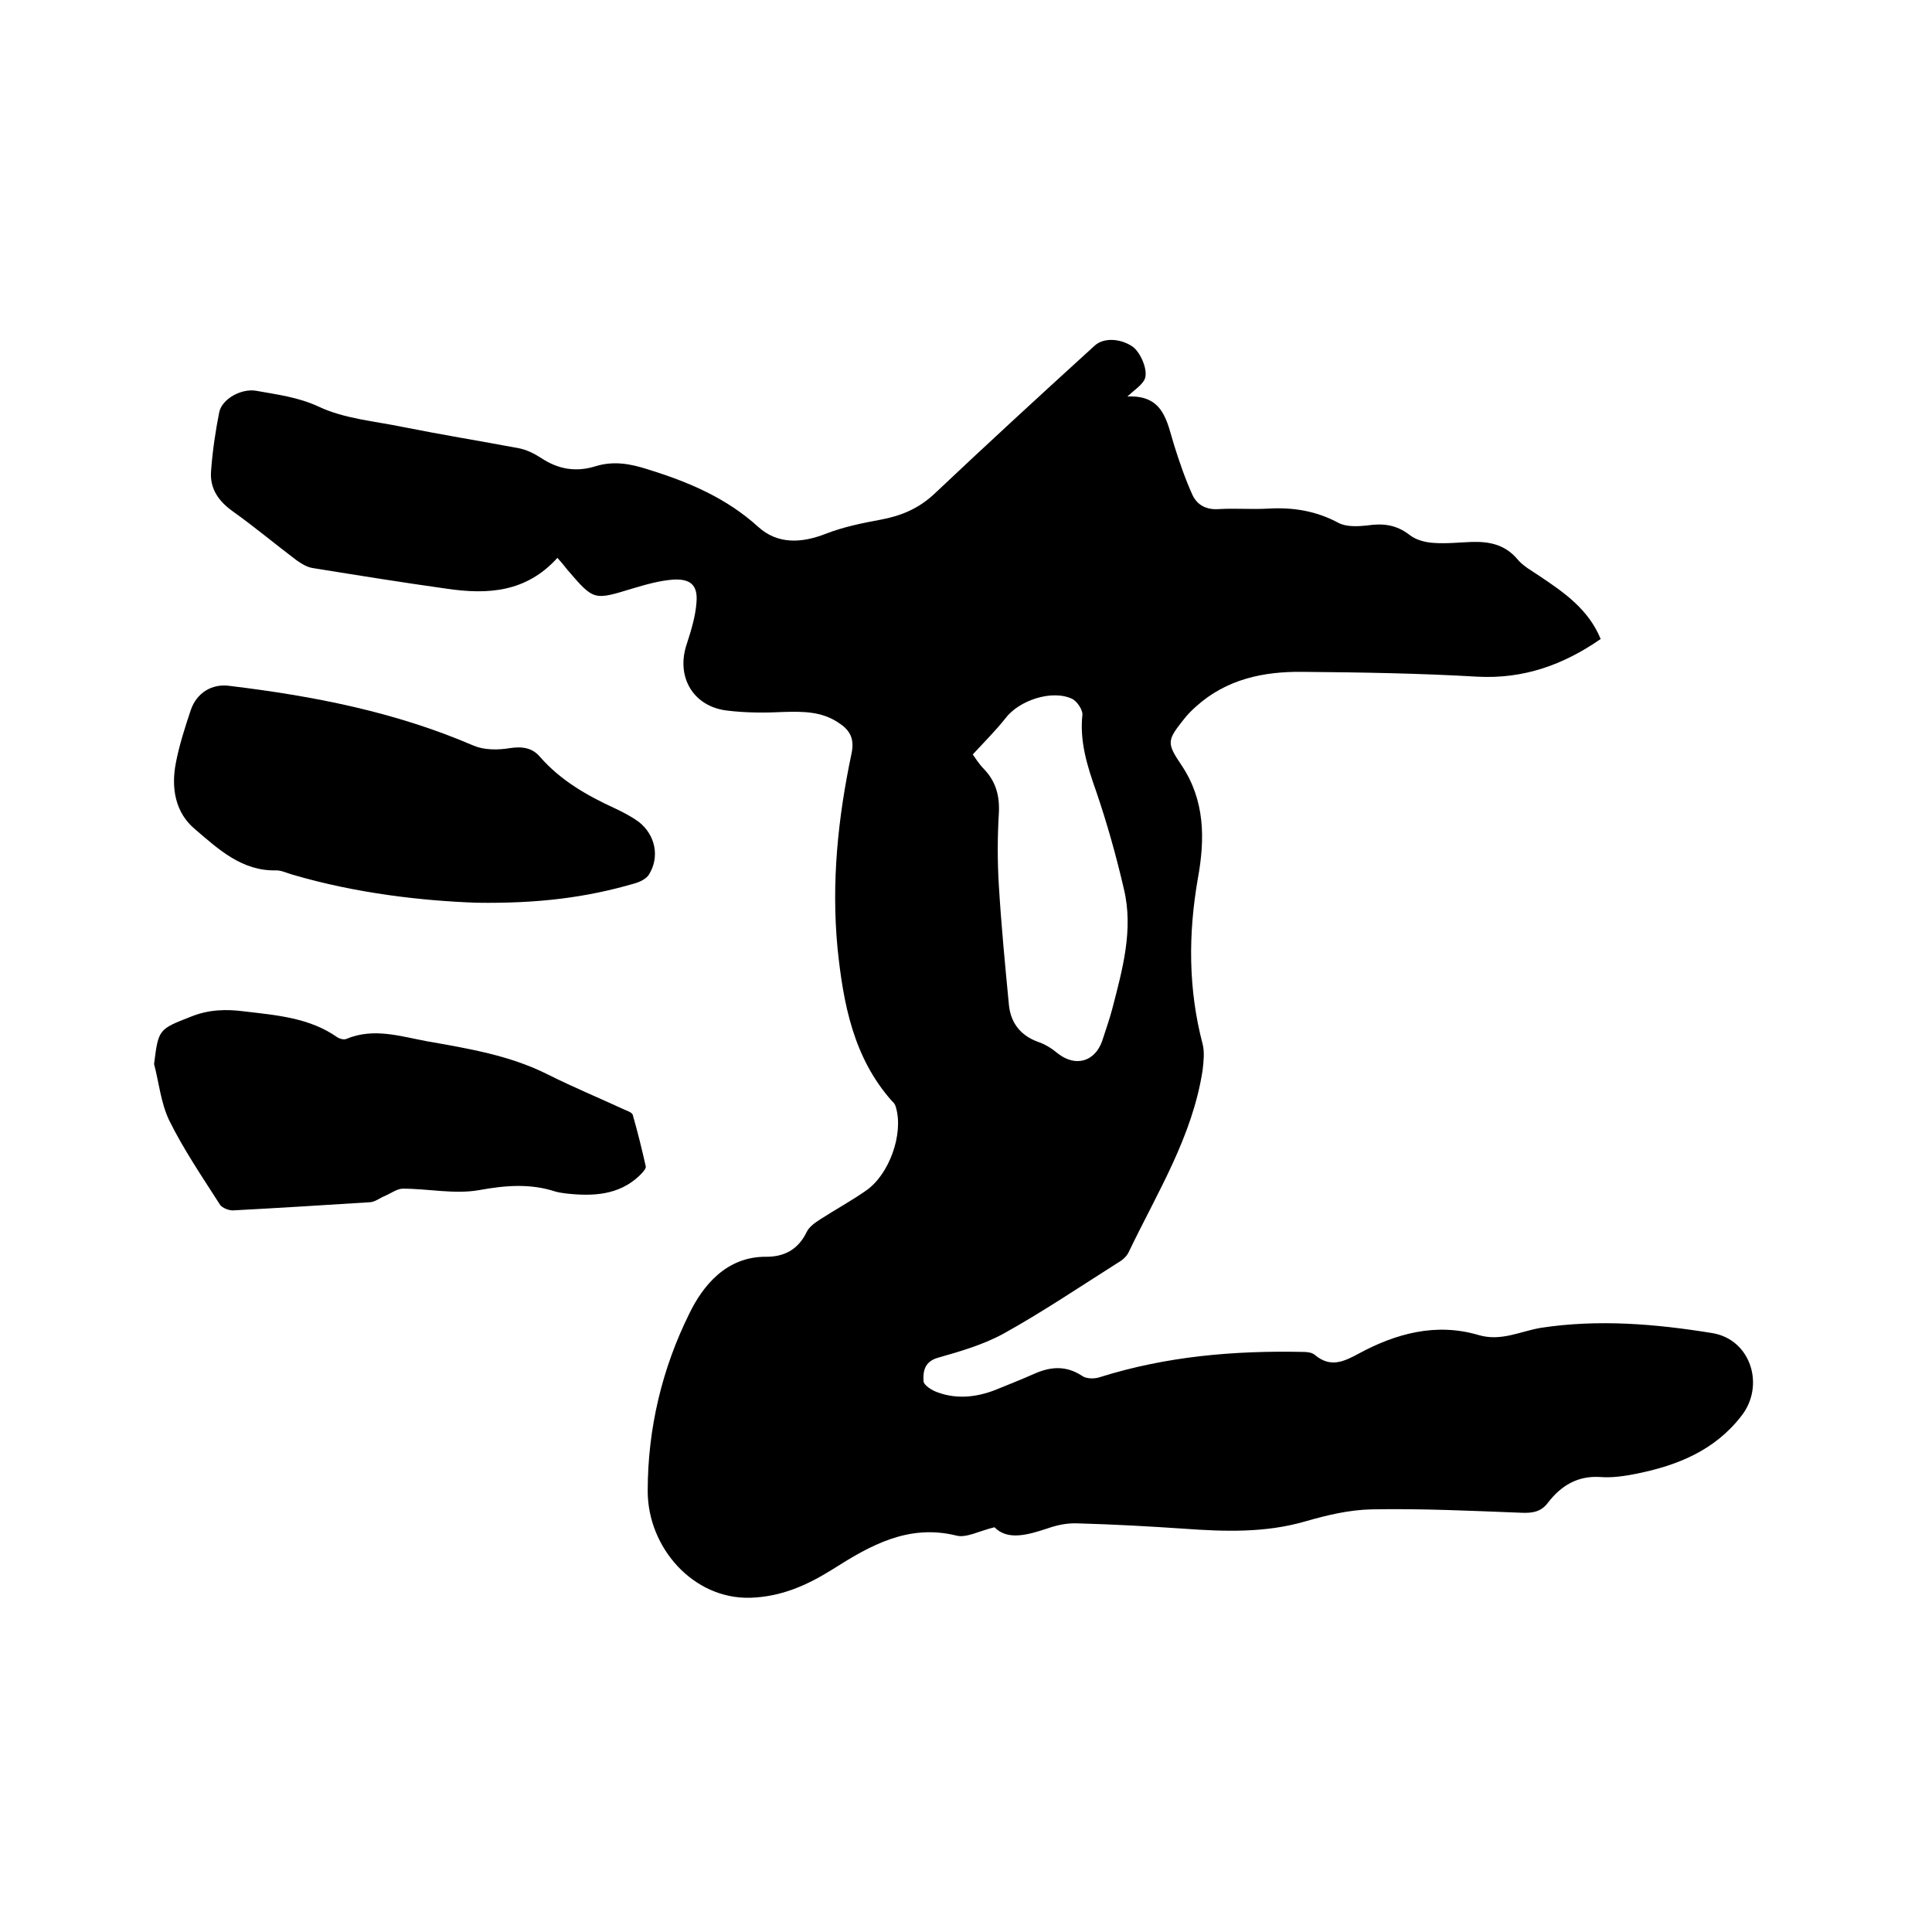
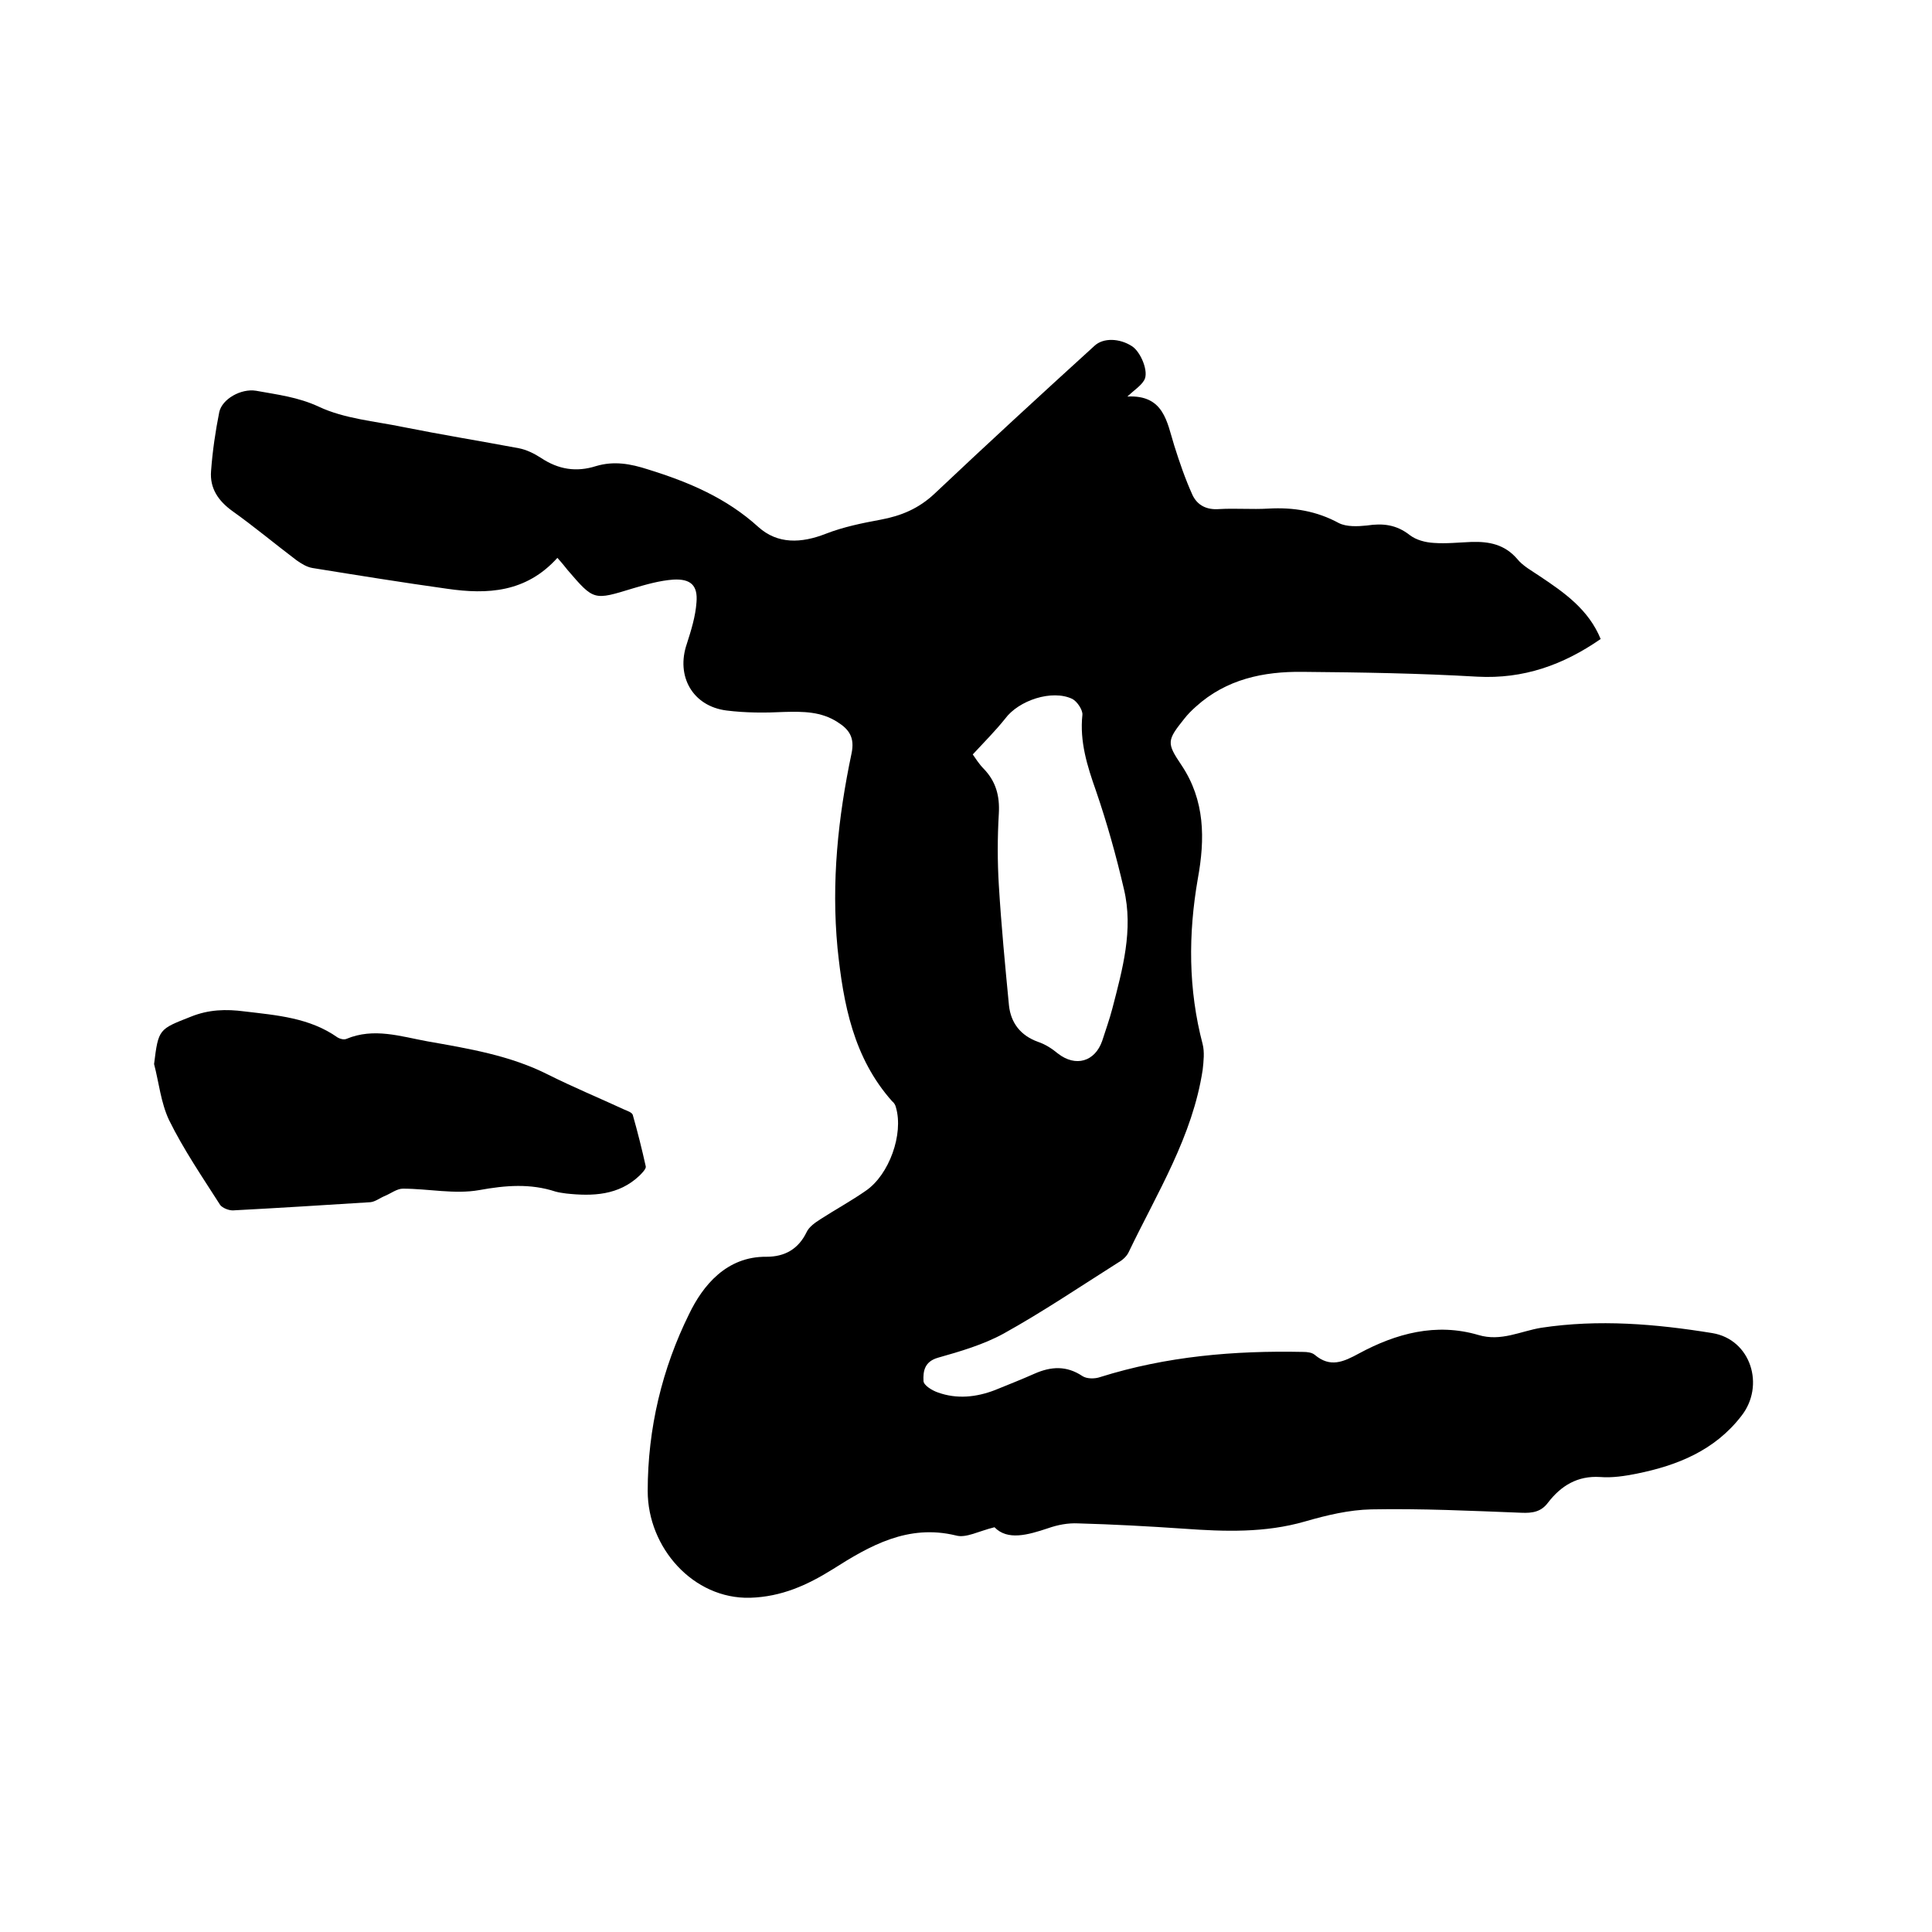
<svg xmlns="http://www.w3.org/2000/svg" enable-background="new 0 0 400 400" viewBox="0 0 400 400">
  <path d="m115.4 115.5c-6.5 7.2-14.5 7.6-22.8 6.4-9.3-1.3-18.6-2.8-27.9-4.3-1.2-.2-2.3-.9-3.3-1.6-4.5-3.4-8.8-7-13.3-10.2-2.9-2.1-4.7-4.7-4.4-8.3.3-4.1.9-8.2 1.7-12.2.6-2.7 4.5-4.9 7.6-4.4 4.4.8 8.7 1.3 13 3.3 5.3 2.5 11.6 3 17.4 4.2 8 1.6 16 2.9 24 4.4 1.6.3 3.2 1.1 4.6 2 3.6 2.4 7.3 3 11.4 1.7 3.7-1.1 7.1-.5 10.8.7 8.4 2.6 16.2 5.9 22.8 11.9 4 3.6 8.9 3.4 14 1.4 3.6-1.4 7.5-2.2 11.3-2.9 4.3-.8 7.9-2.3 11.2-5.4 10.9-10.3 22-20.5 33.1-30.6 1.8-1.7 5.2-1.6 7.8.1 1.8 1.2 3.5 5.3 2.5 7-.7 1.2-2 2-3.5 3.4 7.6-.4 8.2 5.3 9.7 10.1 1.1 3.5 2.3 7 3.8 10.3 1 2.1 2.9 3.1 5.5 2.9 3.4-.2 6.8.1 10.2-.1 5.2-.3 10 .5 14.6 3 1.6.8 3.9.7 5.8.5 3.3-.5 6.1-.2 8.9 2 1.3 1 3.2 1.5 4.9 1.6 2.6.2 5.3-.1 7.9-.2 3.6-.1 6.8.5 9.4 3.5 1.2 1.5 3.1 2.5 4.7 3.6 5.1 3.4 10.1 6.9 12.6 13-7.8 5.4-16 8.3-25.5 7.8-12-.7-24.1-.9-36.2-1-8.1-.1-15.8 1.5-22.1 7.2-.9.8-1.7 1.6-2.4 2.5-3.6 4.5-3.7 5-.6 9.6 4.9 7.3 4.9 15.3 3.4 23.5-2 11.5-2 22.9 1 34.3.4 1.6.2 3.5 0 5.3-2.1 13.8-9.4 25.4-15.3 37.7-.4.9-1.3 1.7-2.2 2.2-7.9 5-15.6 10.2-23.7 14.7-4.2 2.3-9 3.7-13.6 5-2.8.8-3.1 2.8-3 4.8 0 .9 1.8 2 3 2.4 3.9 1.4 7.9 1 11.8-.5 2.7-1.1 5.5-2.2 8.2-3.4 3.4-1.5 6.6-1.7 9.9.5.9.6 2.6.6 3.7.2 13.7-4.3 27.7-5.5 42-5.2.8 0 1.8.1 2.4.6 3.2 2.7 5.9 1.5 9.2-.3 7.6-4.1 15.9-6.4 24.7-3.8 4.7 1.4 8.7-.8 13-1.5 11.9-1.8 23.7-.8 35.4 1.1 8 1.3 11 10.9 6 17.2-5.5 7.1-13.2 10.2-21.6 11.9-2.5.5-5.1.9-7.6.7-4.7-.3-8.1 1.8-10.8 5.3-1.4 1.9-3.2 2.2-5.5 2.1-10.4-.4-20.7-.9-31.1-.7-4.6.1-9.2 1.2-13.7 2.5-8.3 2.4-16.7 2.1-25.1 1.5-7.3-.5-14.6-.9-21.9-1.1-2.1-.1-4.2.3-6.2 1-4.2 1.4-8.4 2.6-11.1-.2-3.3.8-5.9 2.3-8 1.7-9.9-2.4-17.8 2.1-25.5 7-5.3 3.3-10.6 5.7-17.1 5.9-11.8.3-21.2-10.4-21.2-22.1 0-13 3-25.4 8.6-36.7 2.8-5.8 7.7-11.9 16-11.8 3.8 0 6.6-1.6 8.3-5.1.5-1.1 1.8-2 2.9-2.7 3.1-2 6.4-3.8 9.4-5.9 4.8-3.3 7.8-11.7 6.2-17.2-.1-.5-.4-1-.8-1.3-8-9-10.1-20.1-11.3-31.7-1.3-13.7.1-27 2.9-40.3.7-3.3-.5-5-2.9-6.5-3.4-2.2-7.1-2.2-11-2.1-4 .2-8 .2-12-.3-7-.9-10.5-7.1-8.2-13.8.9-2.8 1.8-5.7 2-8.6.3-3.5-1.2-4.9-4.8-4.7-2.8.2-5.6 1-8.3 1.8-8.2 2.5-8.1 2.6-13.6-3.8-.4-.5-1.1-1.4-2.1-2.5zm86 40.7c.5.7 1.3 2 2.3 3 2.5 2.6 3.3 5.6 3.1 9.2-.3 5-.3 10 0 14.9.5 8.3 1.3 16.6 2.1 24.9.4 3.6 2.4 6.2 6 7.5 1.5.5 2.9 1.4 4.1 2.4 3.7 2.9 7.7 1.7 9.2-2.6.7-2.2 1.5-4.4 2.1-6.7 2.1-8.1 4.4-16.3 2.4-24.7-1.6-6.9-3.5-13.7-5.8-20.4-1.8-5.1-3.4-10.2-2.8-15.7.1-1-1.1-2.8-2.1-3.3-4.2-2-11.1.3-13.9 4.1-2 2.5-4.2 4.7-6.7 7.4z" />
-   <path d="m98.6 186.9c-11.1-.4-24.7-1.9-38-5.8-1.1-.3-2.3-.9-3.4-.9-7.1.2-12-4.4-16.8-8.5-4.1-3.4-5-8.5-4-13.7.7-3.7 1.9-7.4 3.1-11 1.2-3.5 4.3-5.5 8-5 17.4 2.1 34.4 5.4 50.6 12.4 2.2.9 5 .9 7.4.5 2.6-.4 4.7-.1 6.3 1.8 4.3 4.9 9.7 8 15.6 10.7 1.7.8 3.4 1.7 4.9 2.8 3.4 2.7 4.3 7.2 2.1 10.8-.5.9-1.9 1.6-3 1.9-9.9 2.9-19.9 4.2-32.8 4z" />
  <path d="m31.9 220.3c.9-7.3 1-7.2 7.6-9.8 3.7-1.5 7.3-1.6 11.1-1.1 6.7.8 13.5 1.3 19.3 5.4.5.3 1.3.5 1.8.3 5.7-2.4 11.3-.5 16.8.5 8.5 1.5 17.1 2.9 25 6.9 5.2 2.6 10.5 4.8 15.7 7.2.7.3 1.6.6 1.8 1.1 1 3.5 1.9 7.1 2.7 10.7.1.5-.8 1.4-1.3 1.9-4.3 4.1-9.7 4.3-15.2 3.7-.7-.1-1.5-.2-2.2-.4-5.2-1.7-10.3-1.3-15.8-.3-5.1.9-10.5-.3-15.8-.3-1.2 0-2.5 1-3.7 1.5-1 .4-2 1.2-3 1.3-9.5.6-19 1.2-28.5 1.7-.9 0-2.1-.5-2.6-1.1-3.7-5.8-7.6-11.5-10.6-17.6-1.7-3.6-2.1-7.8-3.1-11.6z" />
</svg>